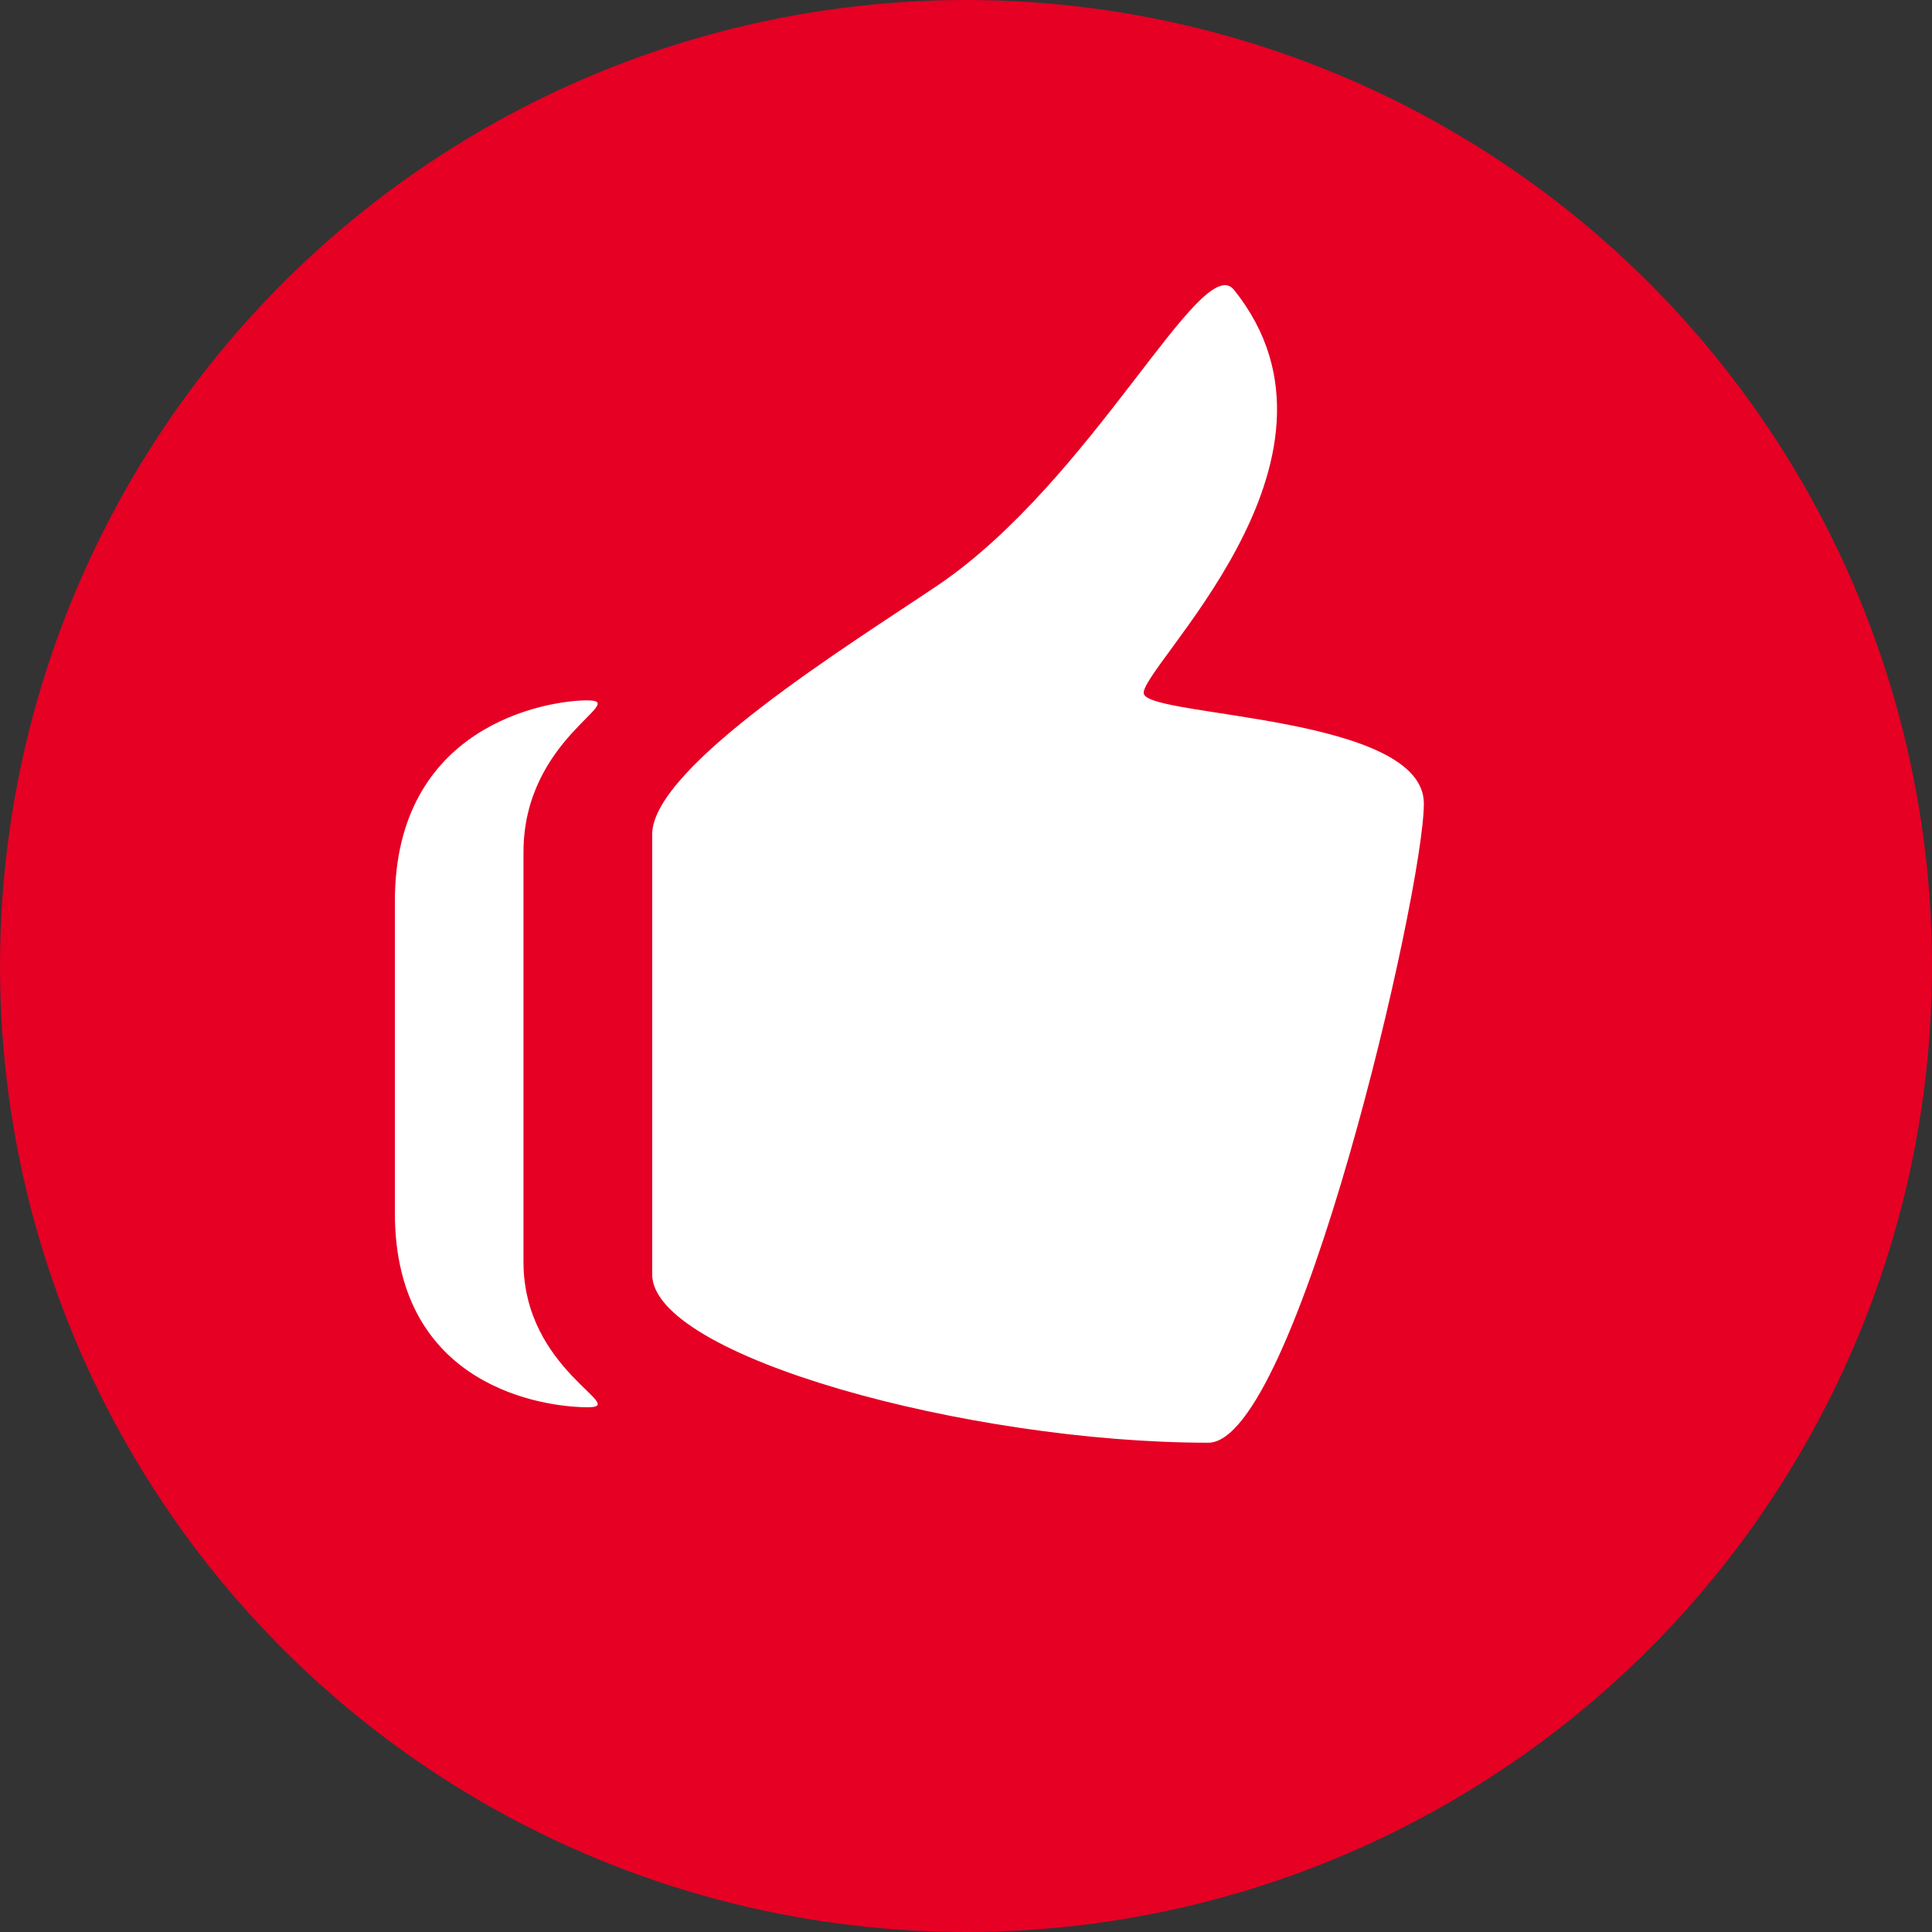
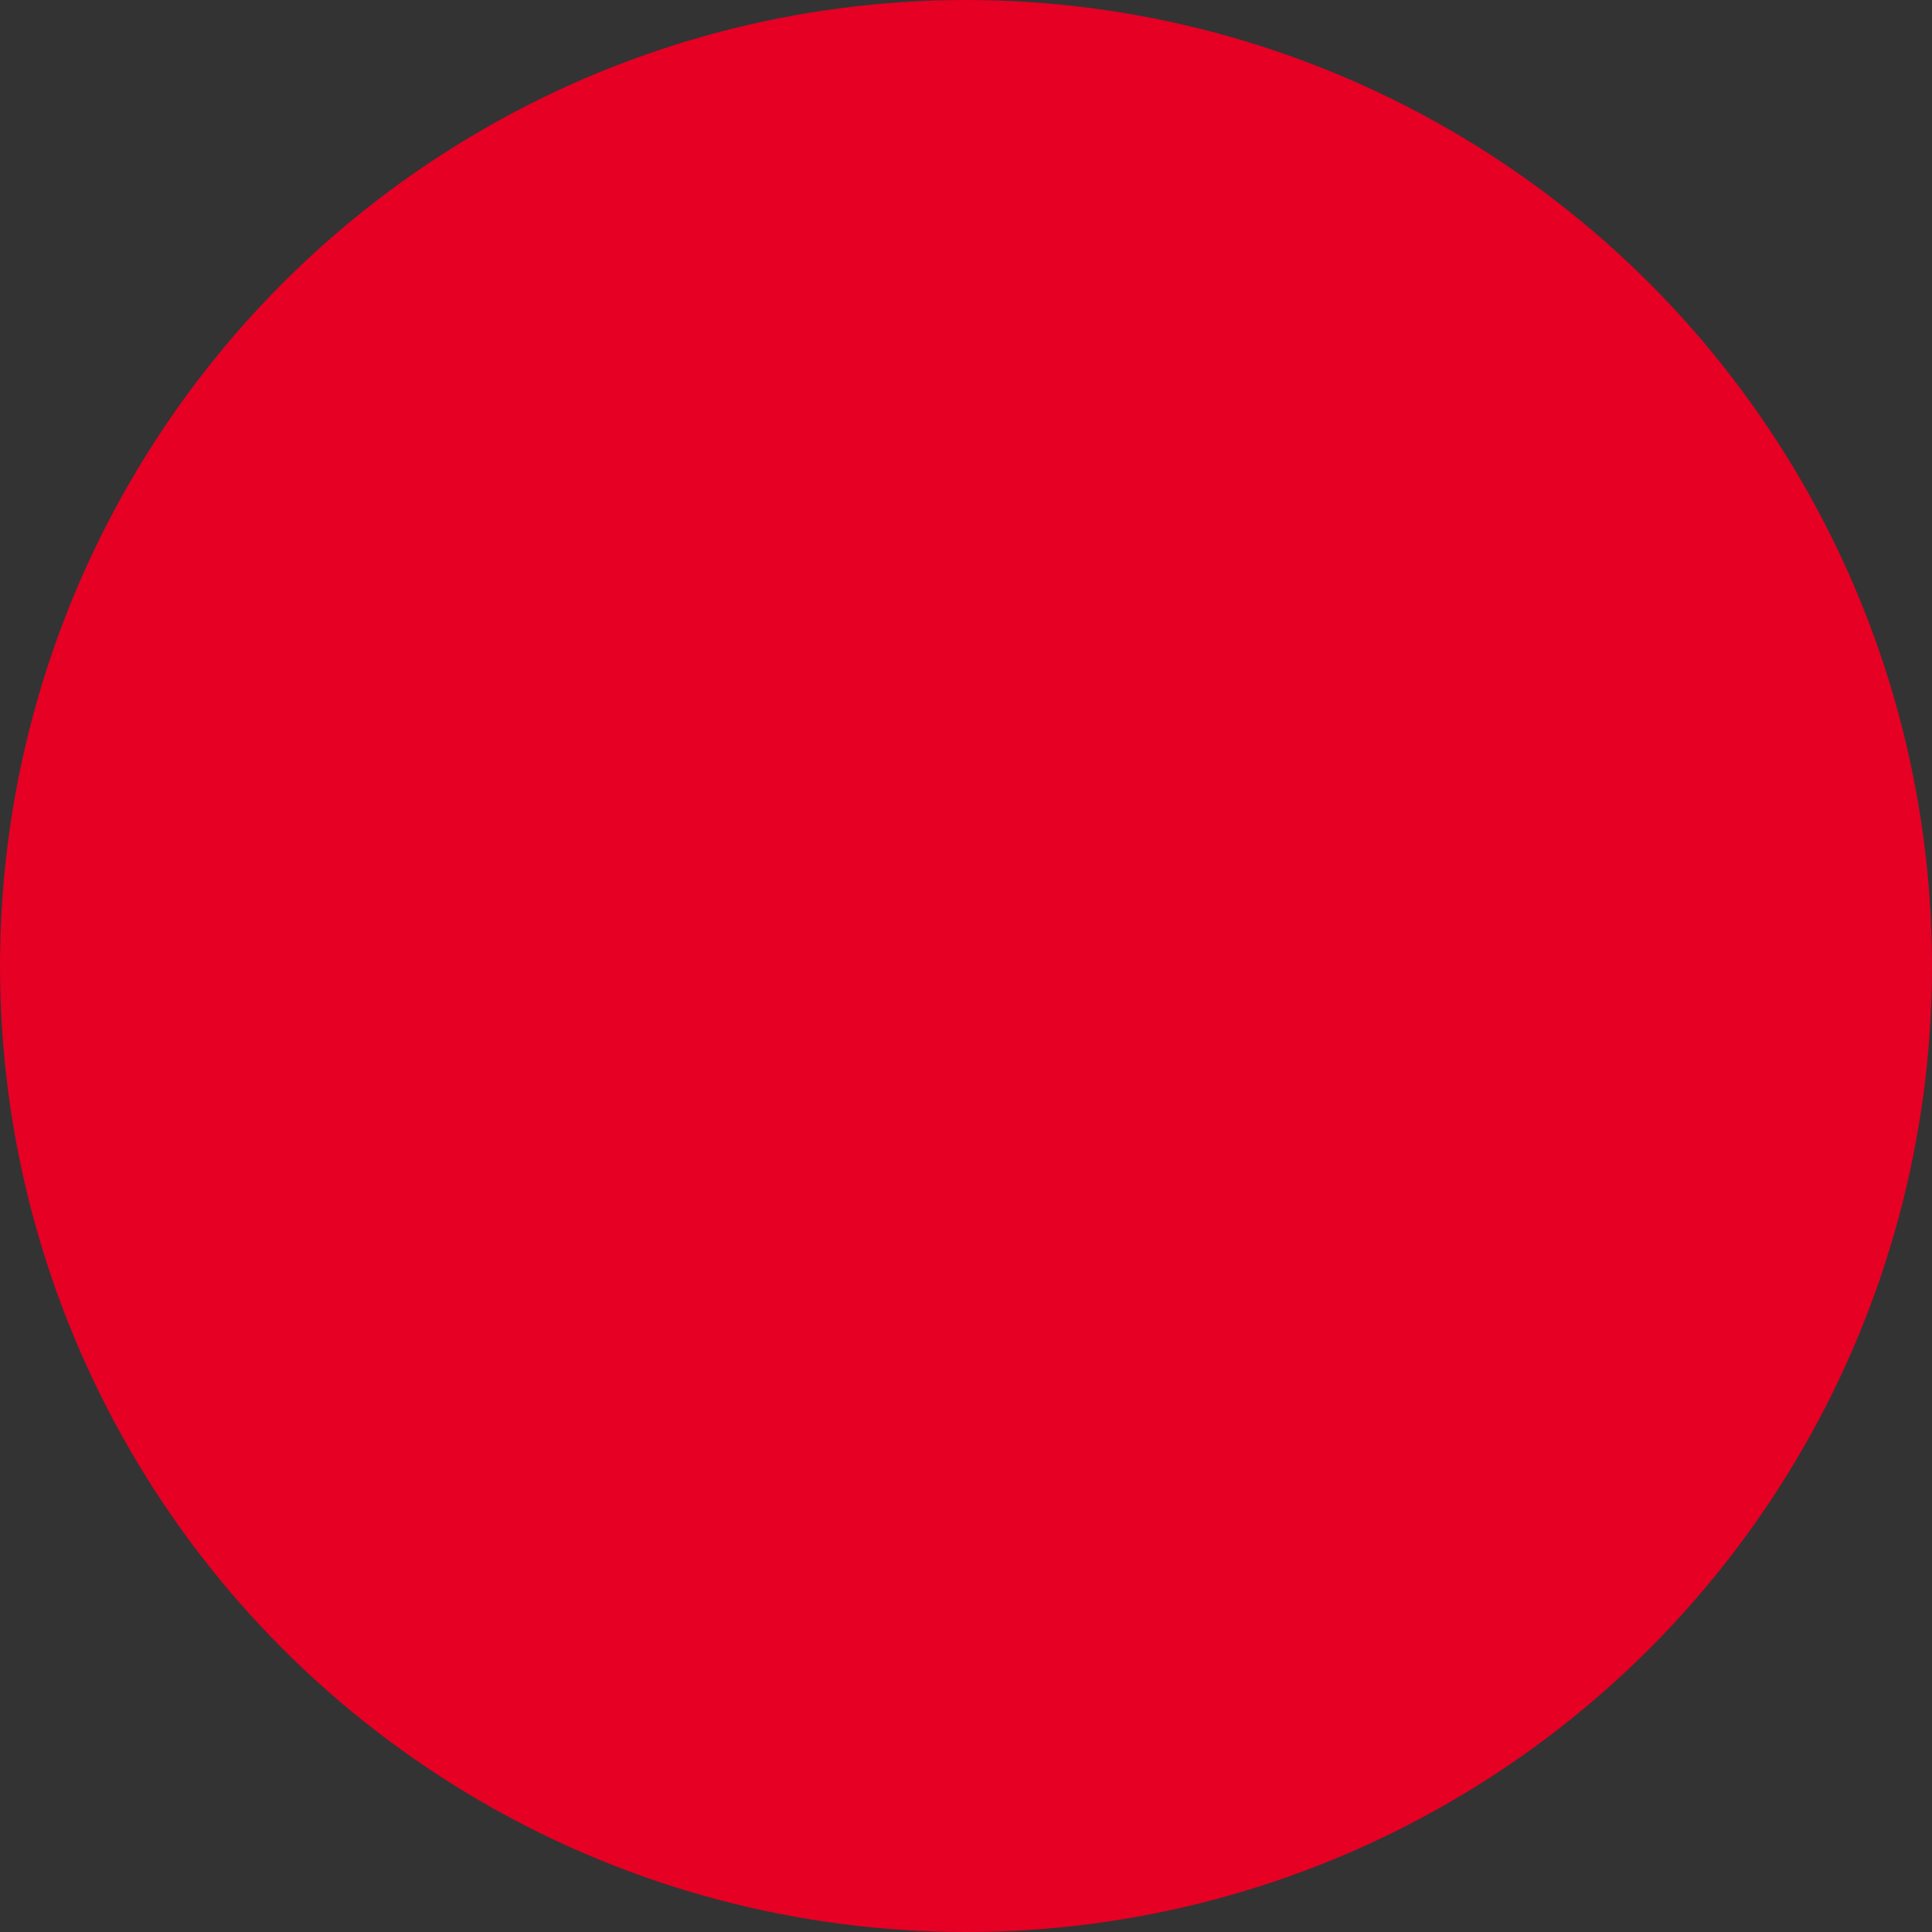
<svg xmlns="http://www.w3.org/2000/svg" width="91.288" height="91.288">
  <rect width="100%" height="100%" fill="#333333" stroke="none" />
  <defs />
  <circle cx="45.644" cy="45.644" r="45.644" fill="#e50024" />
-   <path fill="#fff" d="M54.05 32.807c-.404-1.079 10.752-11.042 4.252-19.116-1.522-1.887-6.688 9.039-14.023 13.986-4.047 2.729-13.463 8.538-13.463 11.75v20.79c0 3.862 14.931 7.952 26.277 7.952 4.16 0 10.185-26.058 10.185-30.2 0-4.157-12.825-4.084-13.223-5.165zm-26.277.284c-2 0-9.115 1.215-9.115 9.489v14.735c0 8.268 7.116 9.179 9.115 9.179s-3.038-1.738-3.038-6.867V40.263c0-5.372 5.035-7.168 3.038-7.168z" />
</svg>